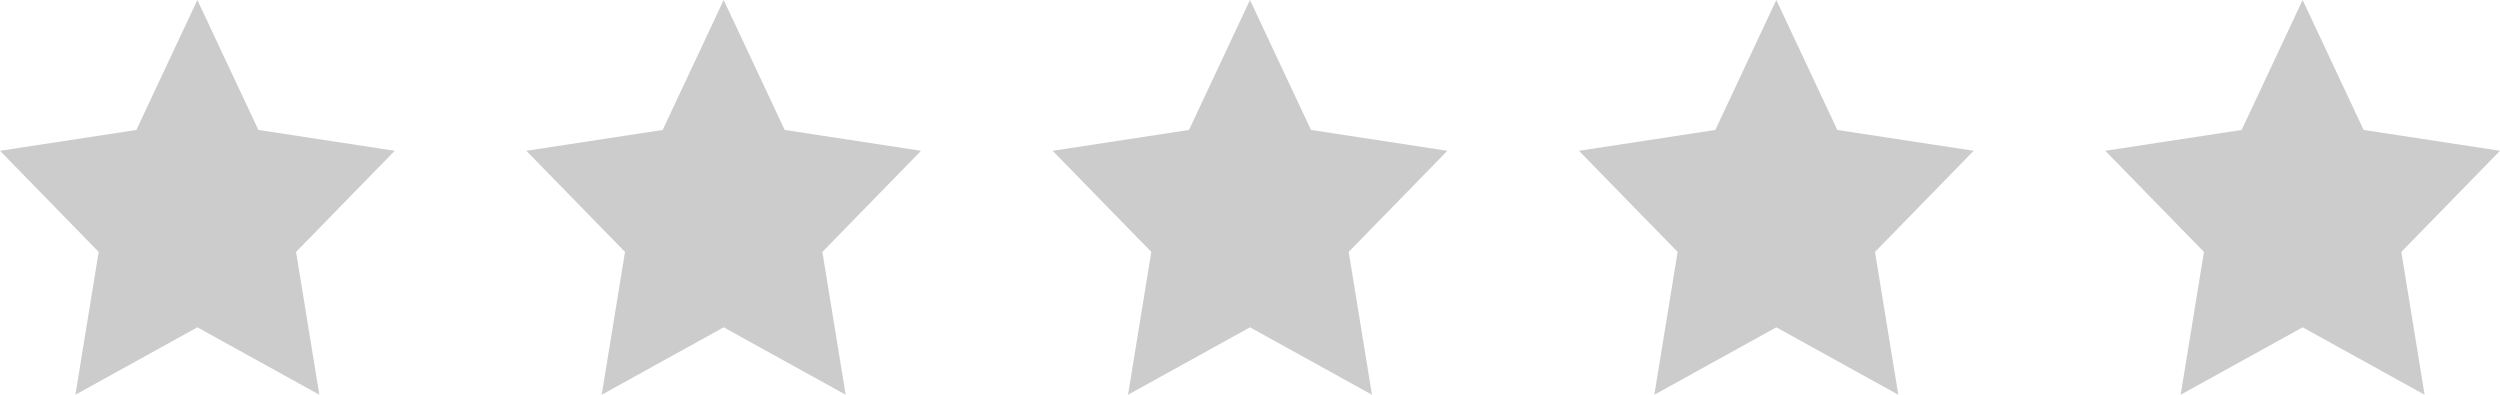
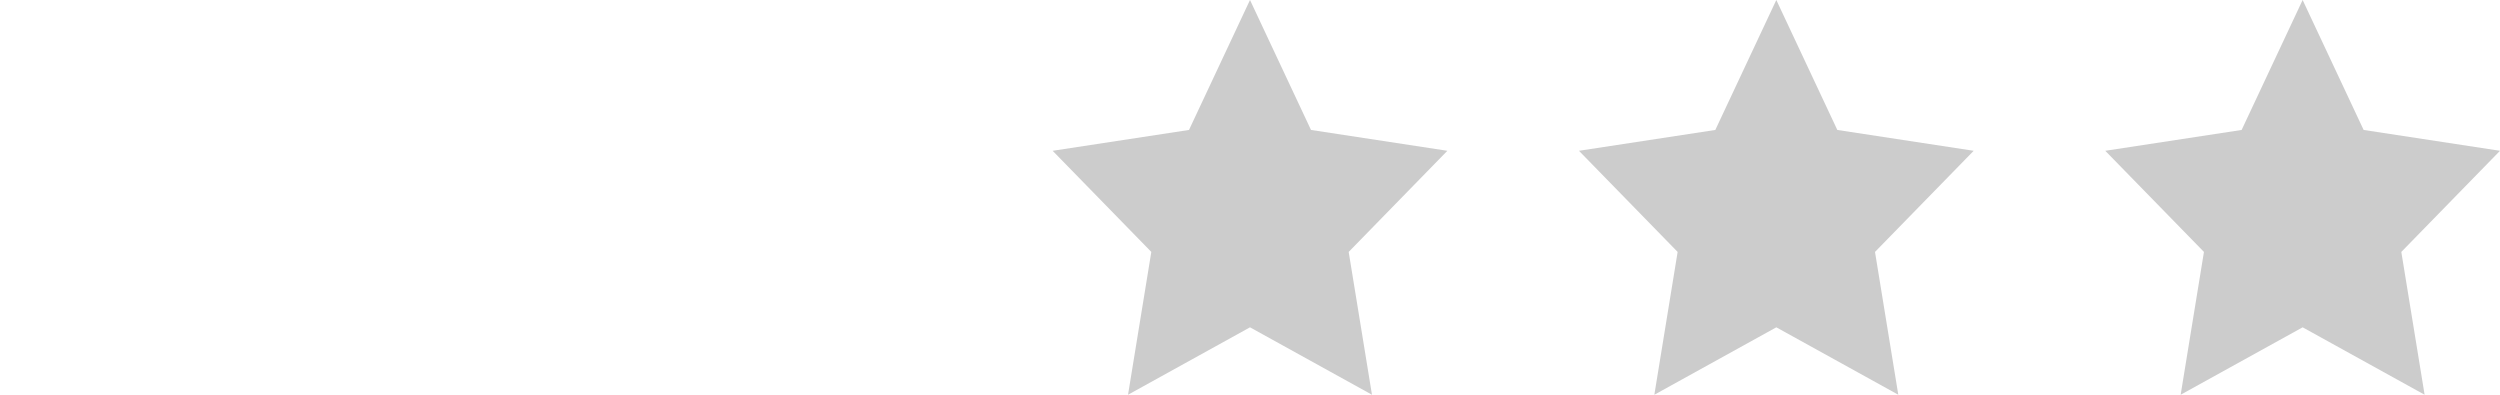
<svg xmlns="http://www.w3.org/2000/svg" data-name="Étoiles - Fond gris" width="95" height="15" viewBox="0 0 95 15">
  <path d="M7.5,0,5.182,4.938,0,5.73,3.75,9.573,2.865,15,7.5,12.438,12.135,15,11.25,9.573,15,5.73,9.818,4.938Z" transform="translate(80 0)" fill="#ccc" />
  <path d="M7.5,0,5.182,4.938,0,5.73,3.75,9.573,2.865,15,7.5,12.438,12.135,15,11.25,9.573,15,5.73,9.818,4.938Z" transform="translate(60 0)" fill="#ccc" />
  <path d="M7.5,0,5.182,4.938,0,5.73,3.75,9.573,2.865,15,7.5,12.438,12.135,15,11.25,9.573,15,5.73,9.818,4.938Z" transform="translate(40 0)" fill="#ccc" />
-   <path d="M7.5,0,5.182,4.938,0,5.73,3.75,9.573,2.865,15,7.5,12.438,12.135,15,11.25,9.573,15,5.73,9.818,4.938Z" transform="translate(20 0)" fill="#ccc" />
-   <path d="M7.5,0,5.182,4.938,0,5.73,3.75,9.573,2.865,15,7.5,12.438,12.135,15,11.25,9.573,15,5.73,9.818,4.938Z" transform="translate(0 0)" fill="#ccc" />
</svg>